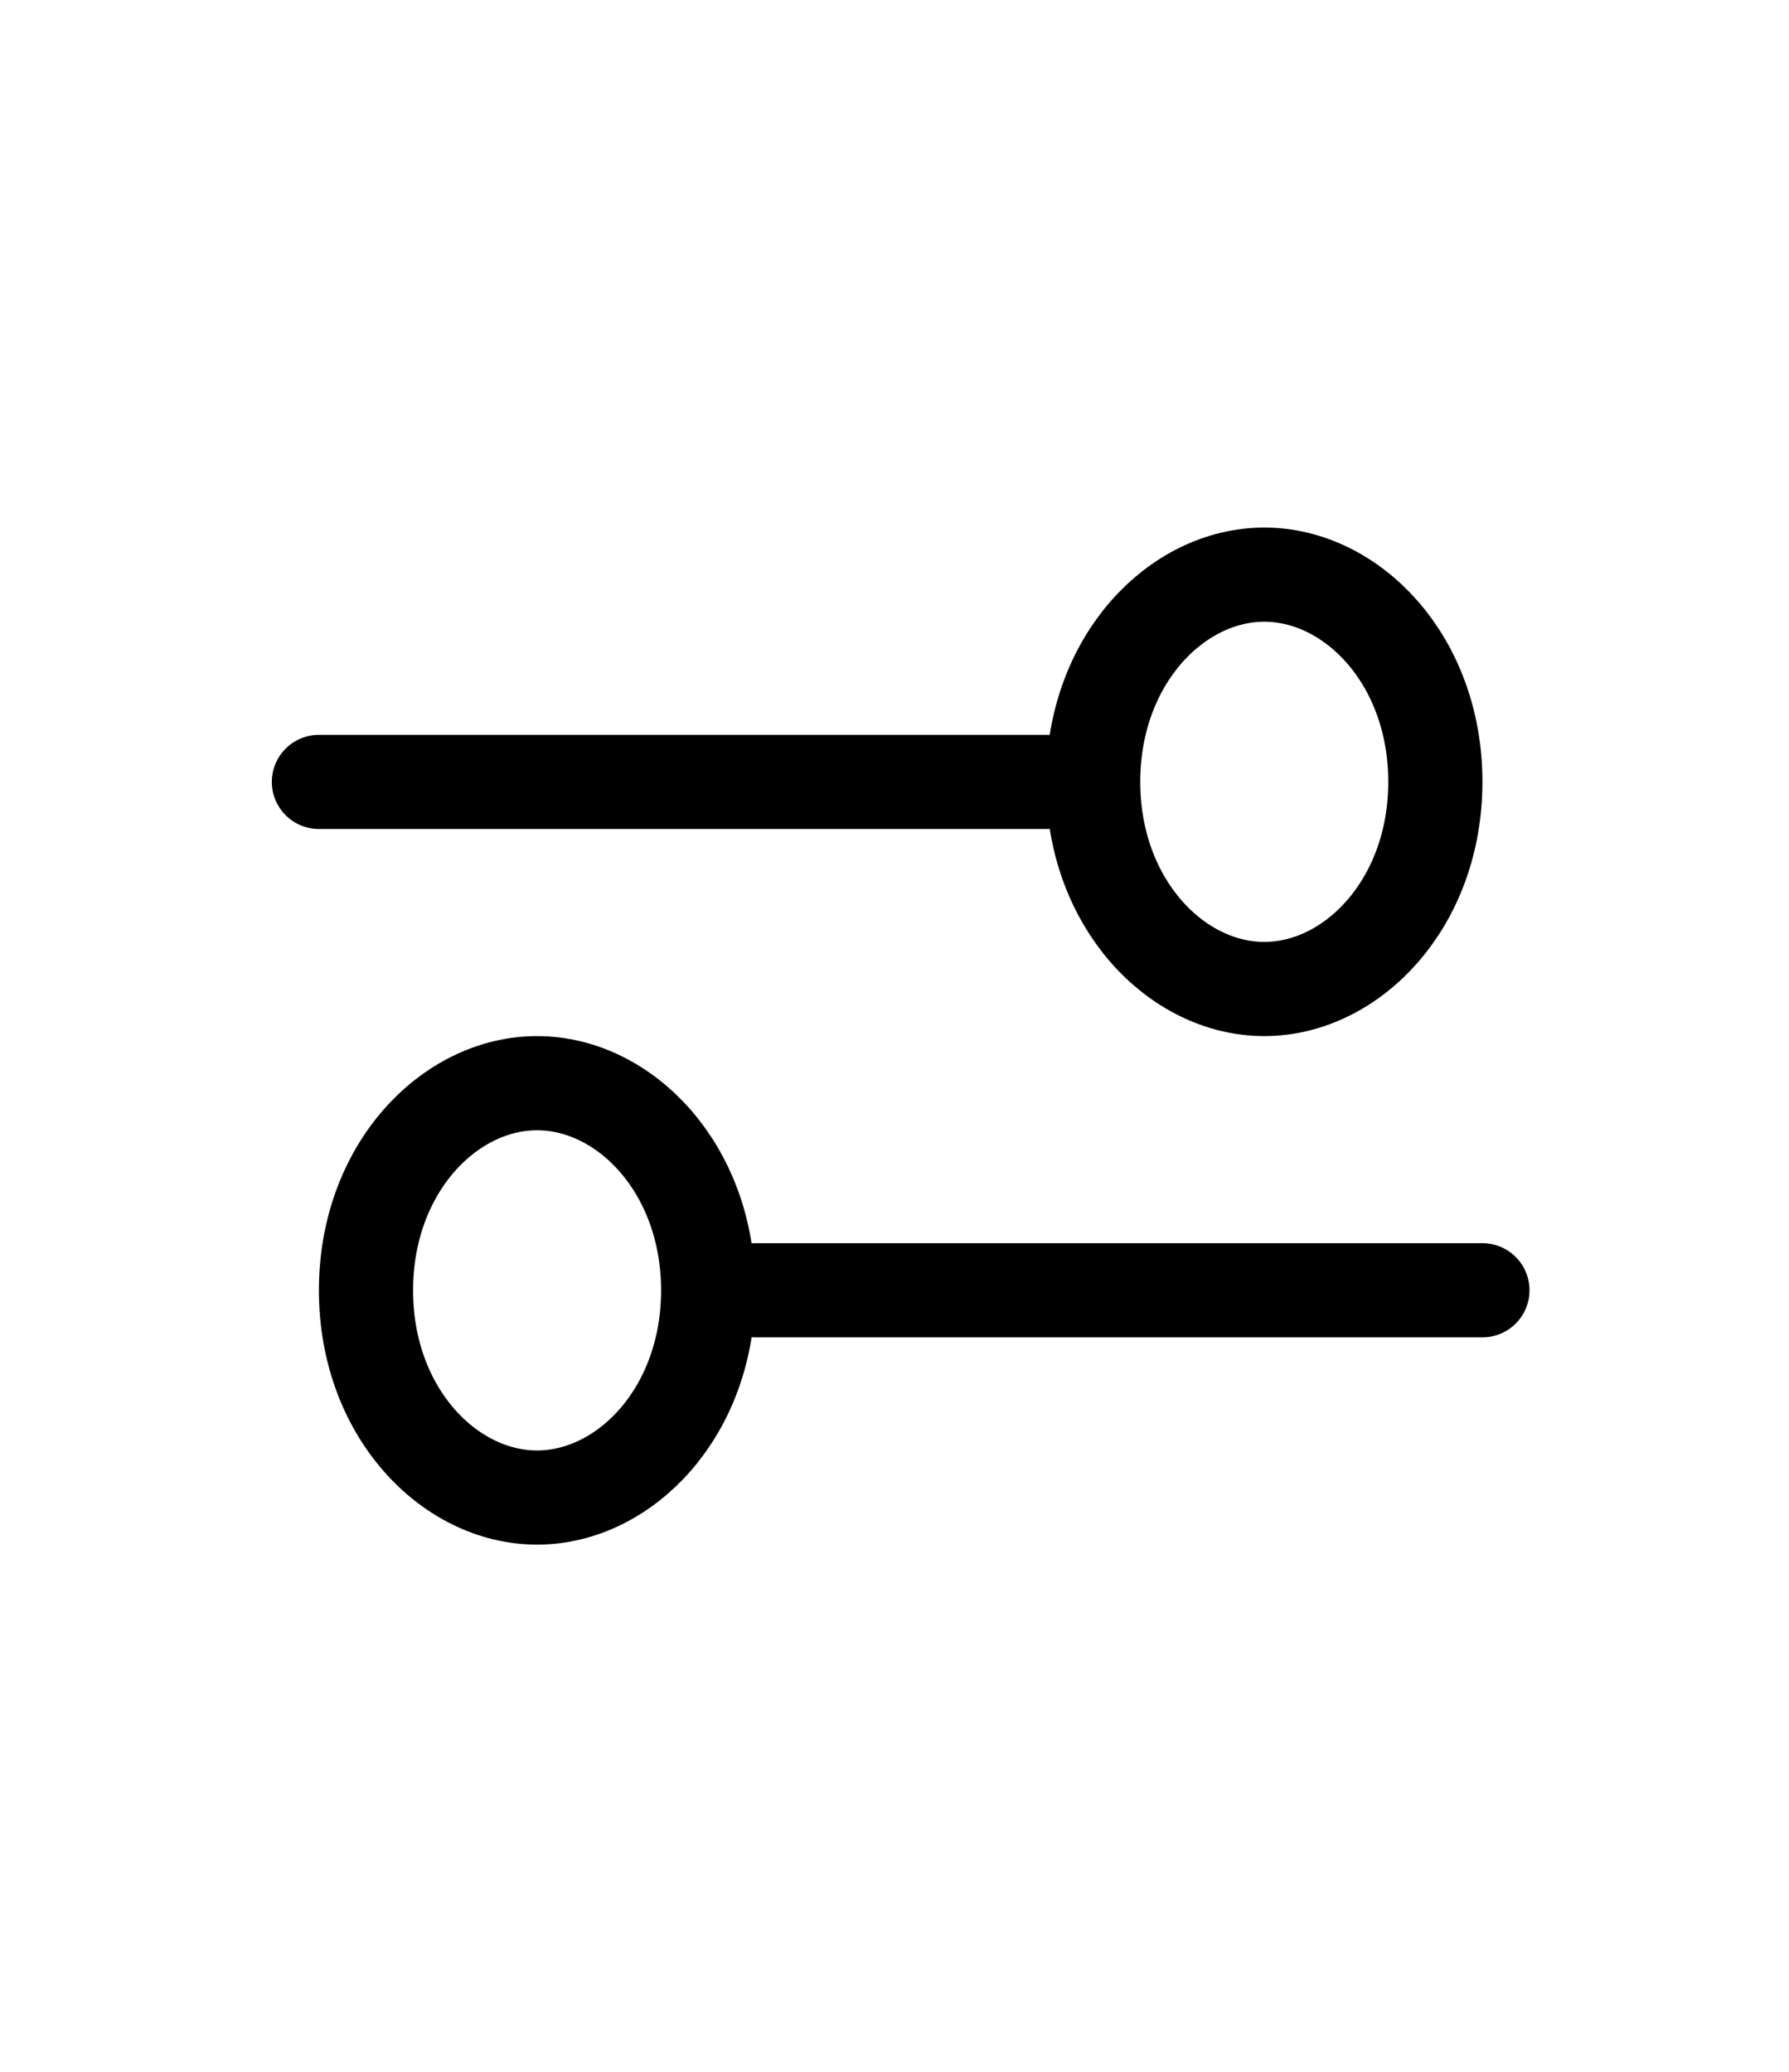
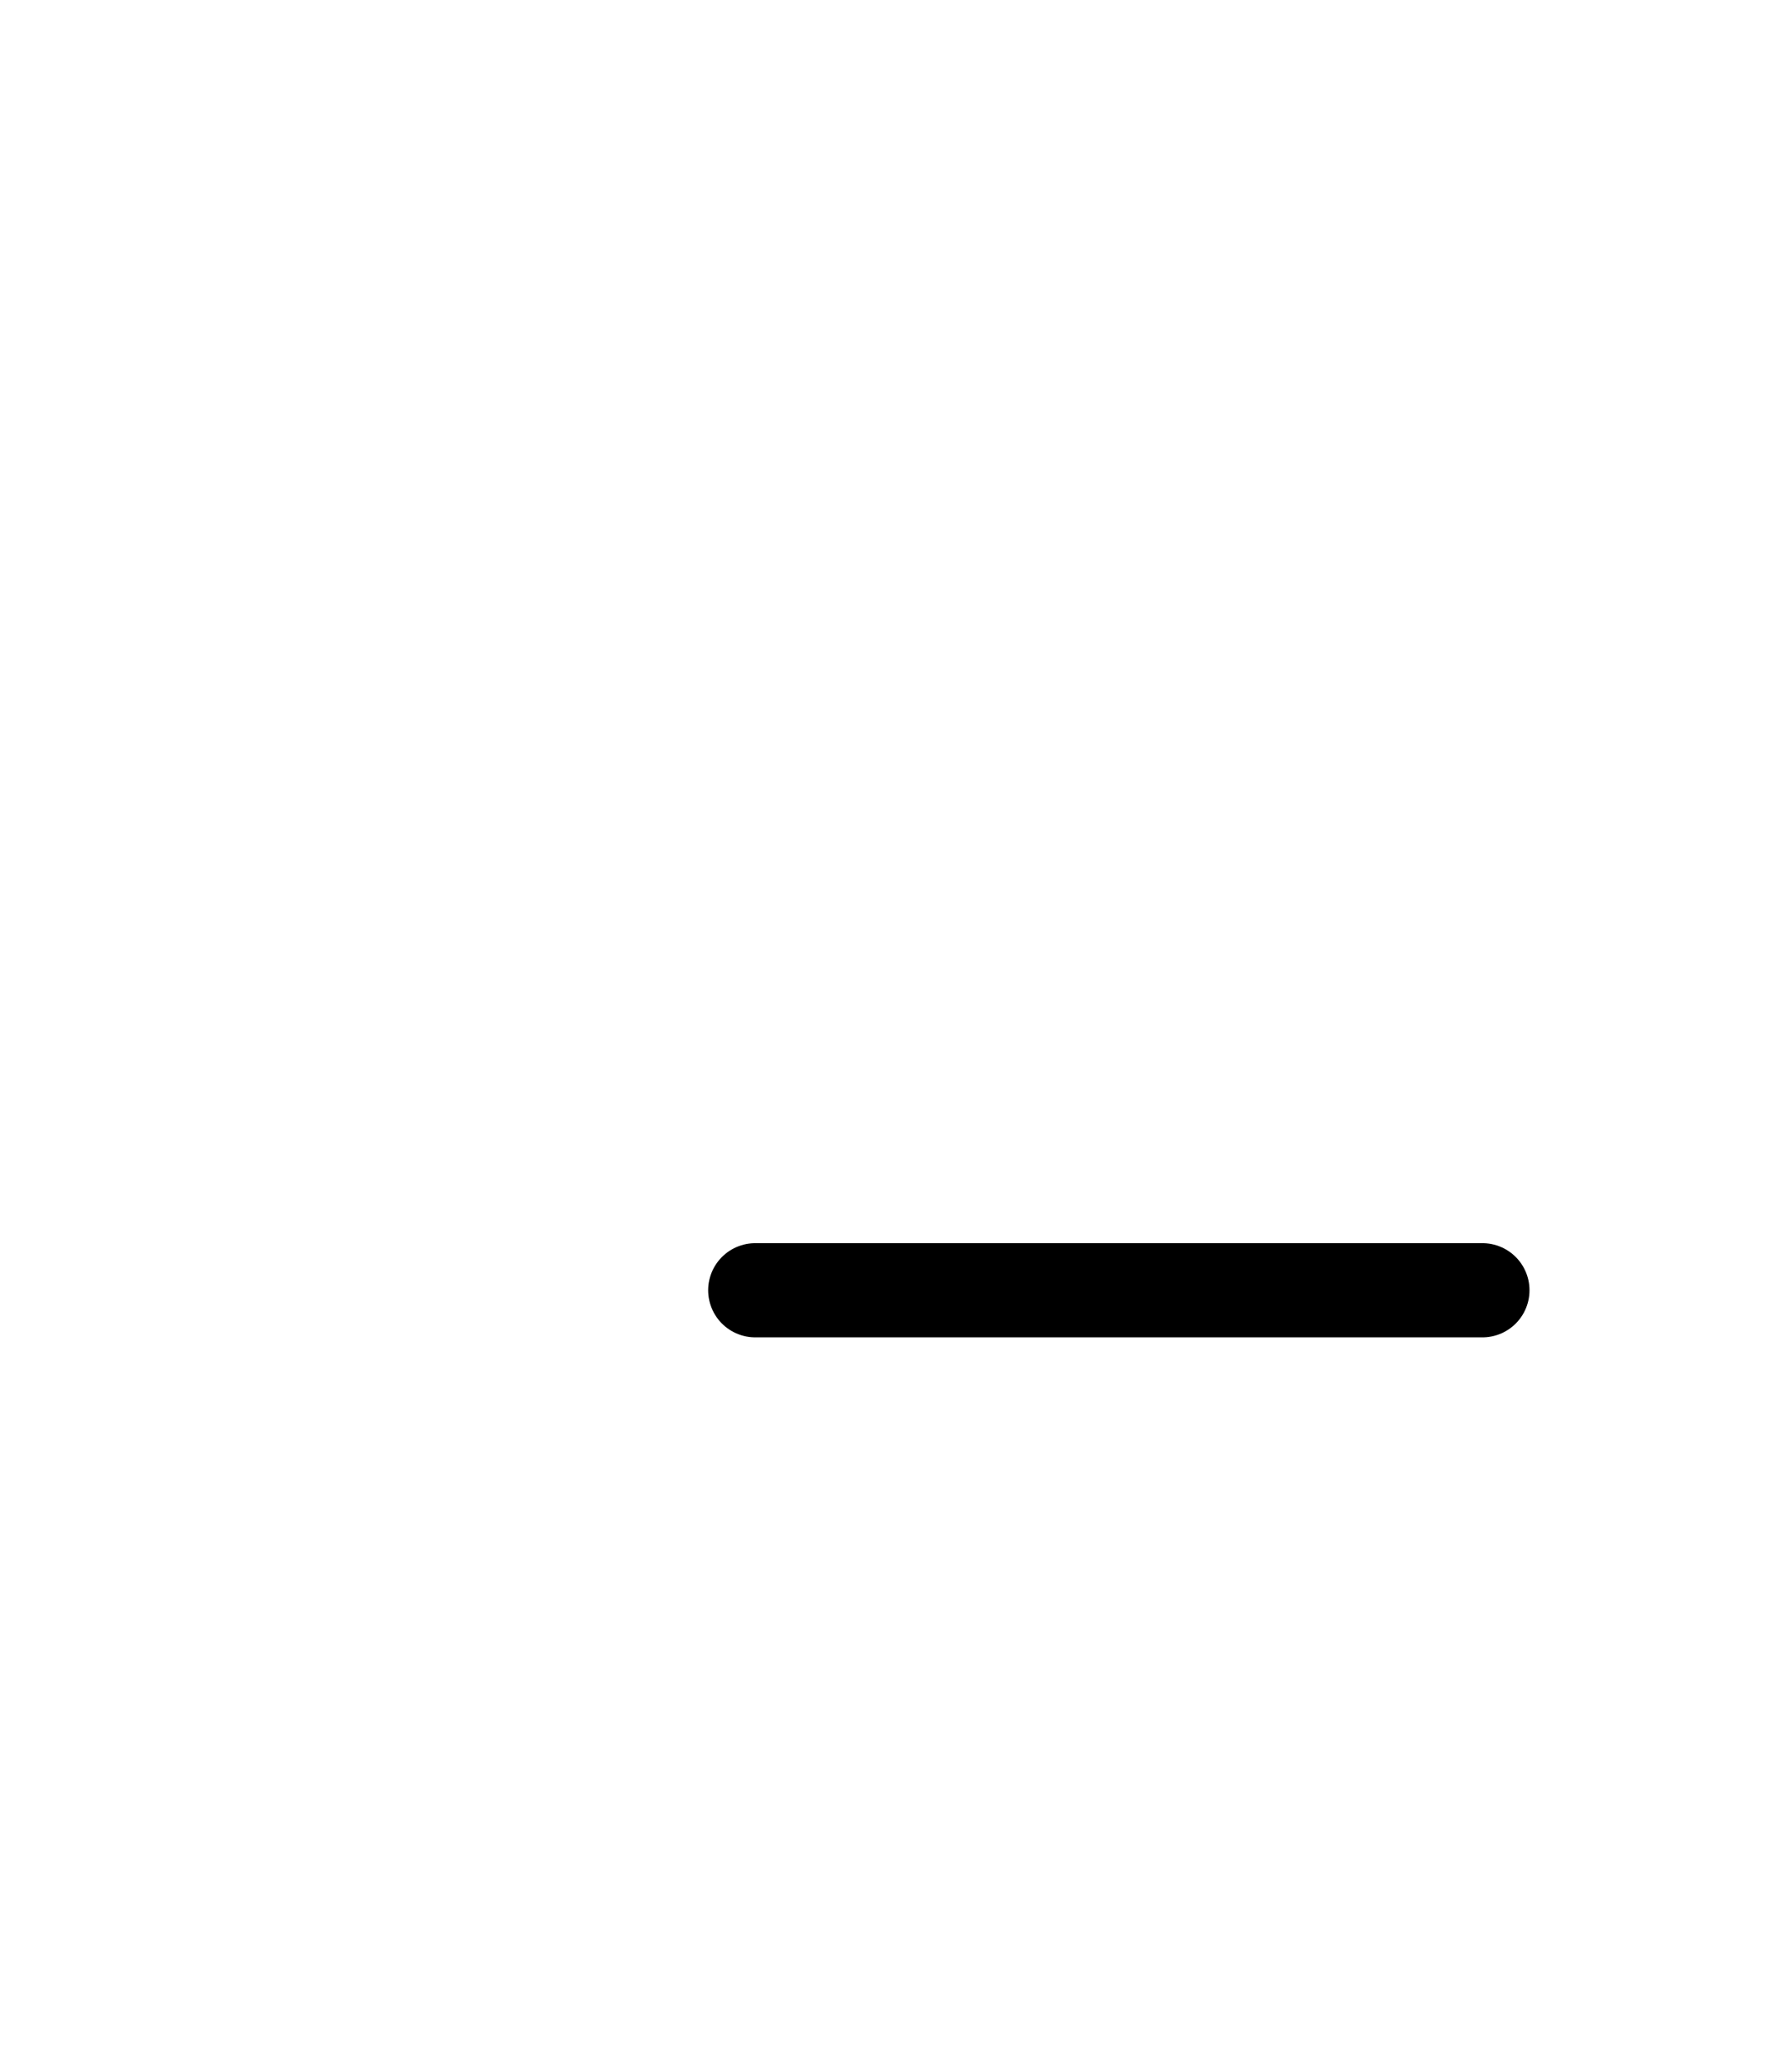
<svg xmlns="http://www.w3.org/2000/svg" width="19" height="22" viewBox="0 0 19 22" fill="none">
-   <path d="M7.521 13.702C7.521 14.992 6.638 15.902 5.704 15.902C4.769 15.902 3.887 14.992 3.887 13.702C3.887 12.412 4.769 11.502 5.704 11.502C6.638 11.502 7.521 12.412 7.521 13.702Z" stroke="black" stroke-linecap="round" stroke-linejoin="round" />
  <path d="M15.744 13.701H8.021" stroke="black" stroke-linecap="round" stroke-linejoin="round" />
-   <path d="M11.61 8.302C11.61 7.012 12.493 6.102 13.427 6.102C14.362 6.102 15.244 7.012 15.244 8.302C15.244 9.591 14.362 10.502 13.427 10.502C12.493 10.502 11.61 9.591 11.61 8.302Z" stroke="black" stroke-linecap="round" stroke-linejoin="round" />
-   <path d="M3.387 8.303H11.11" stroke="black" stroke-linecap="round" stroke-linejoin="round" />
</svg>